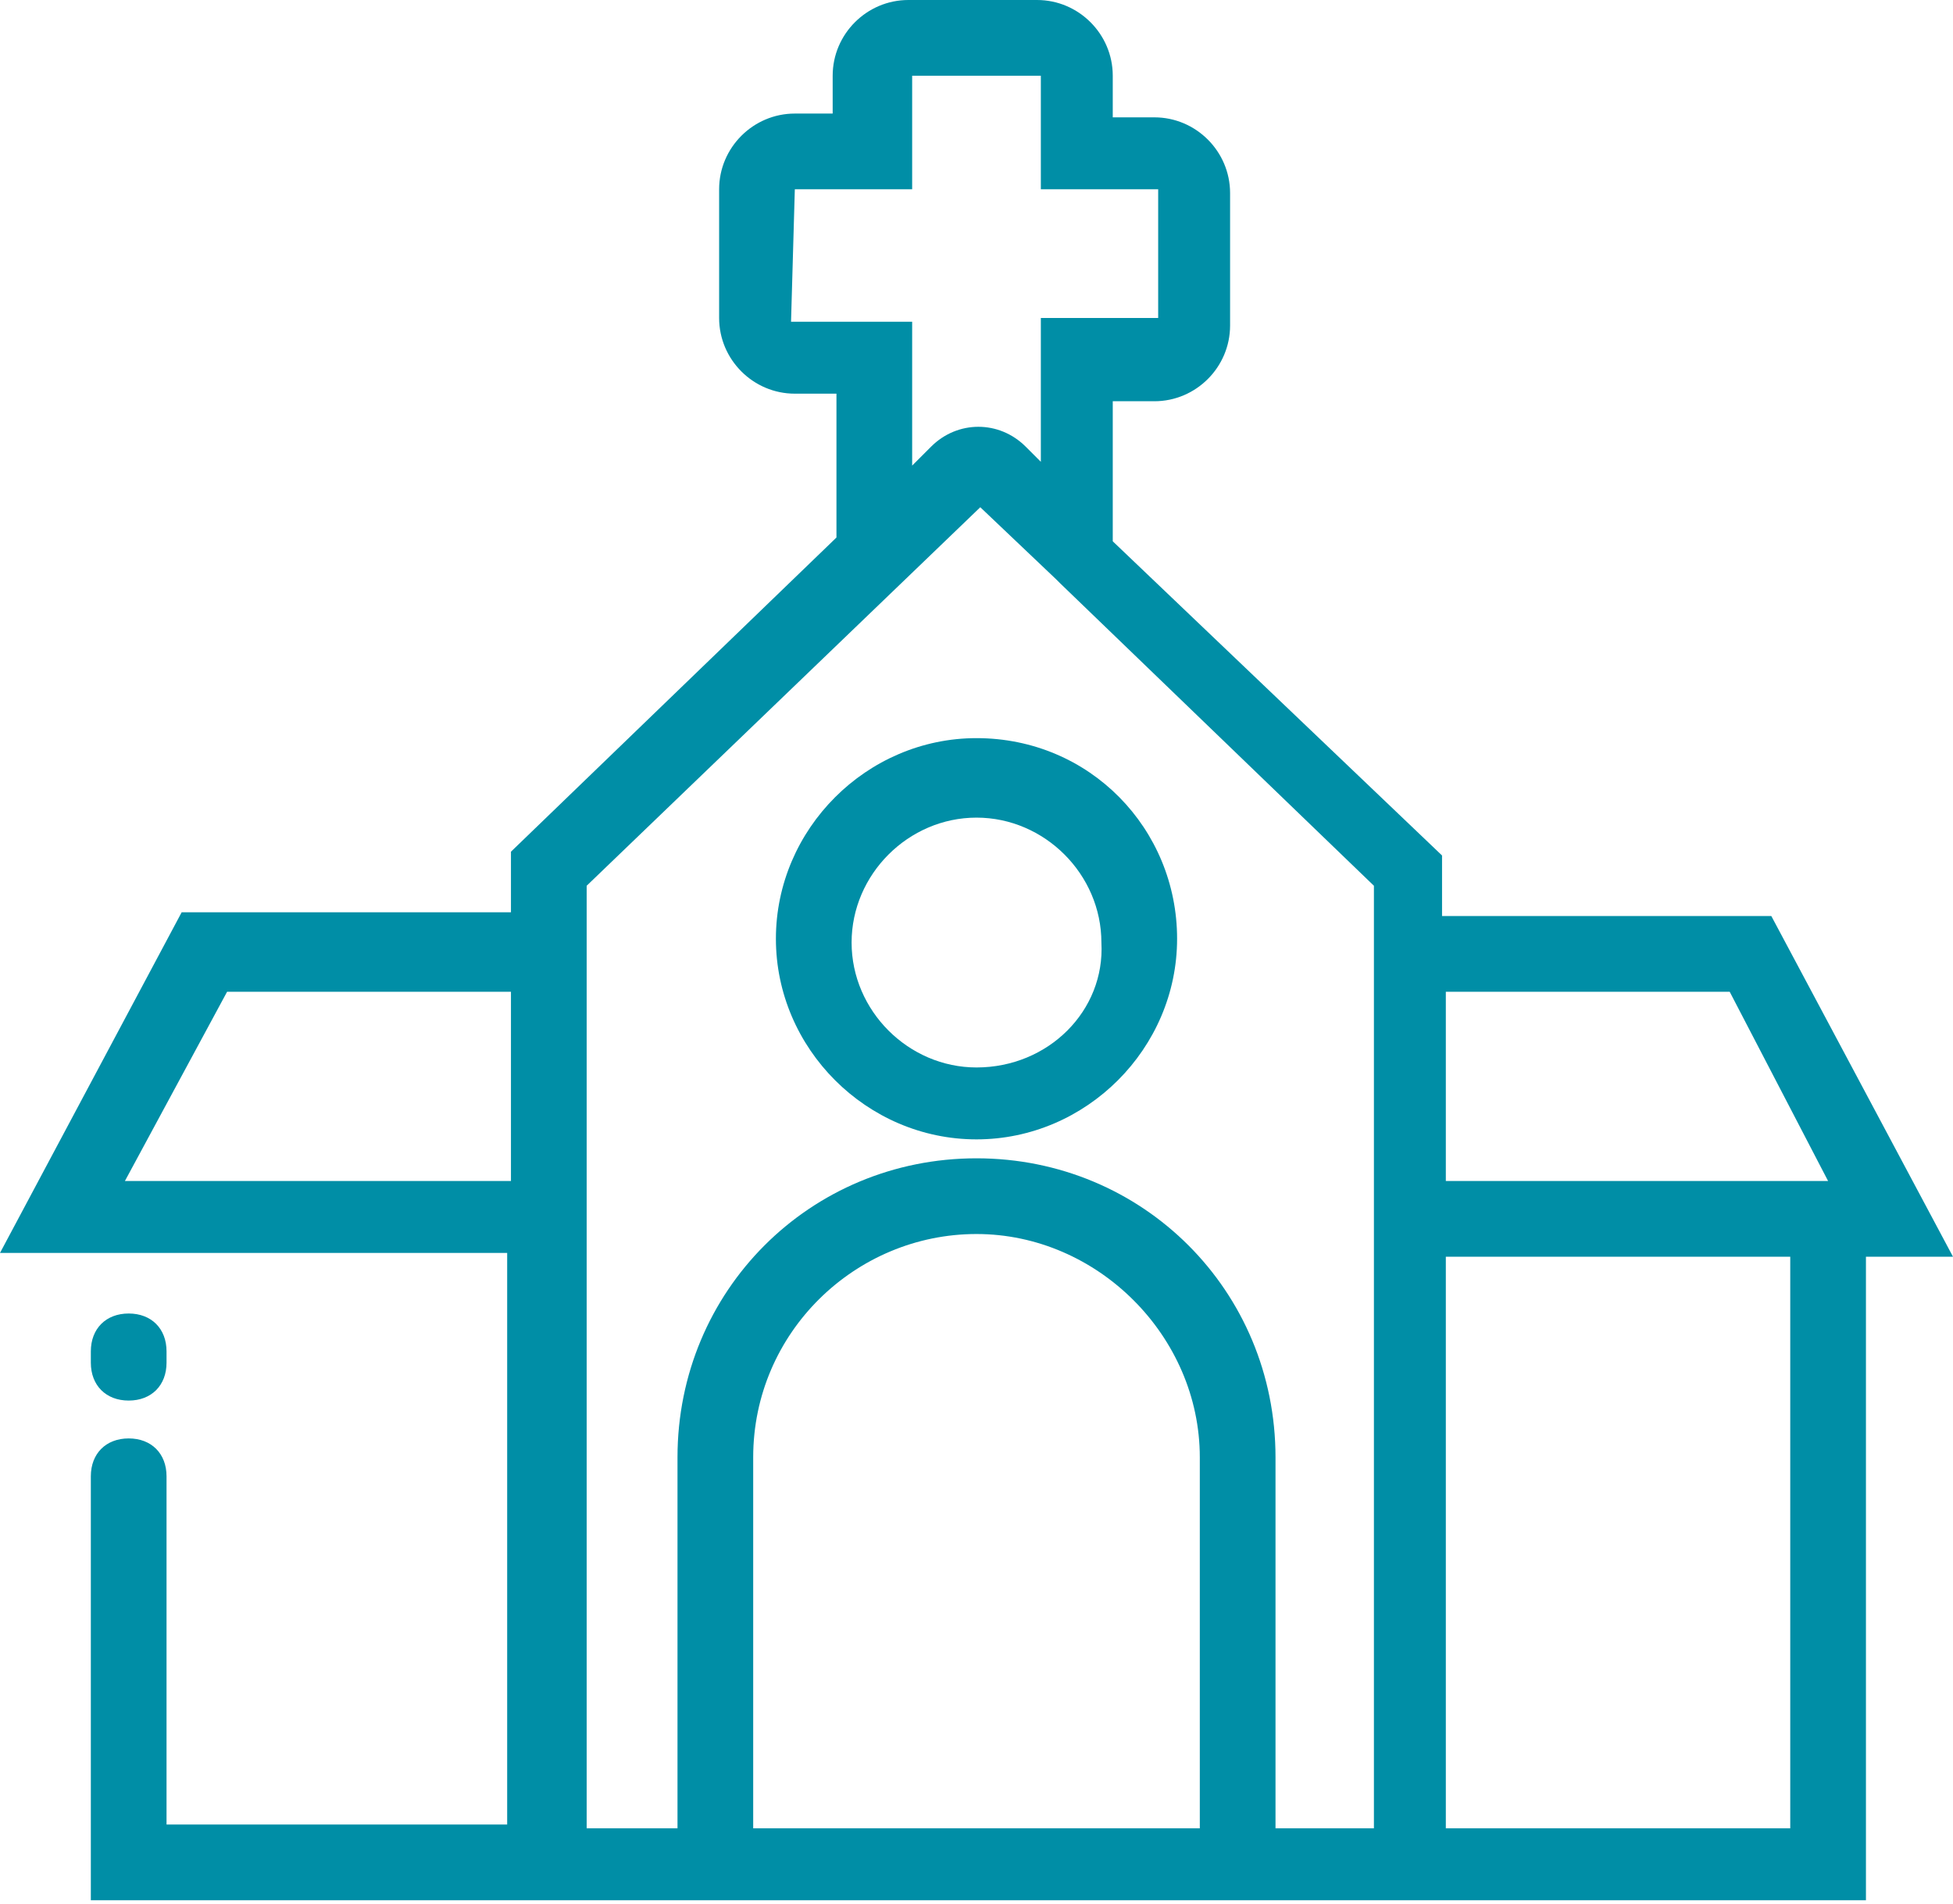
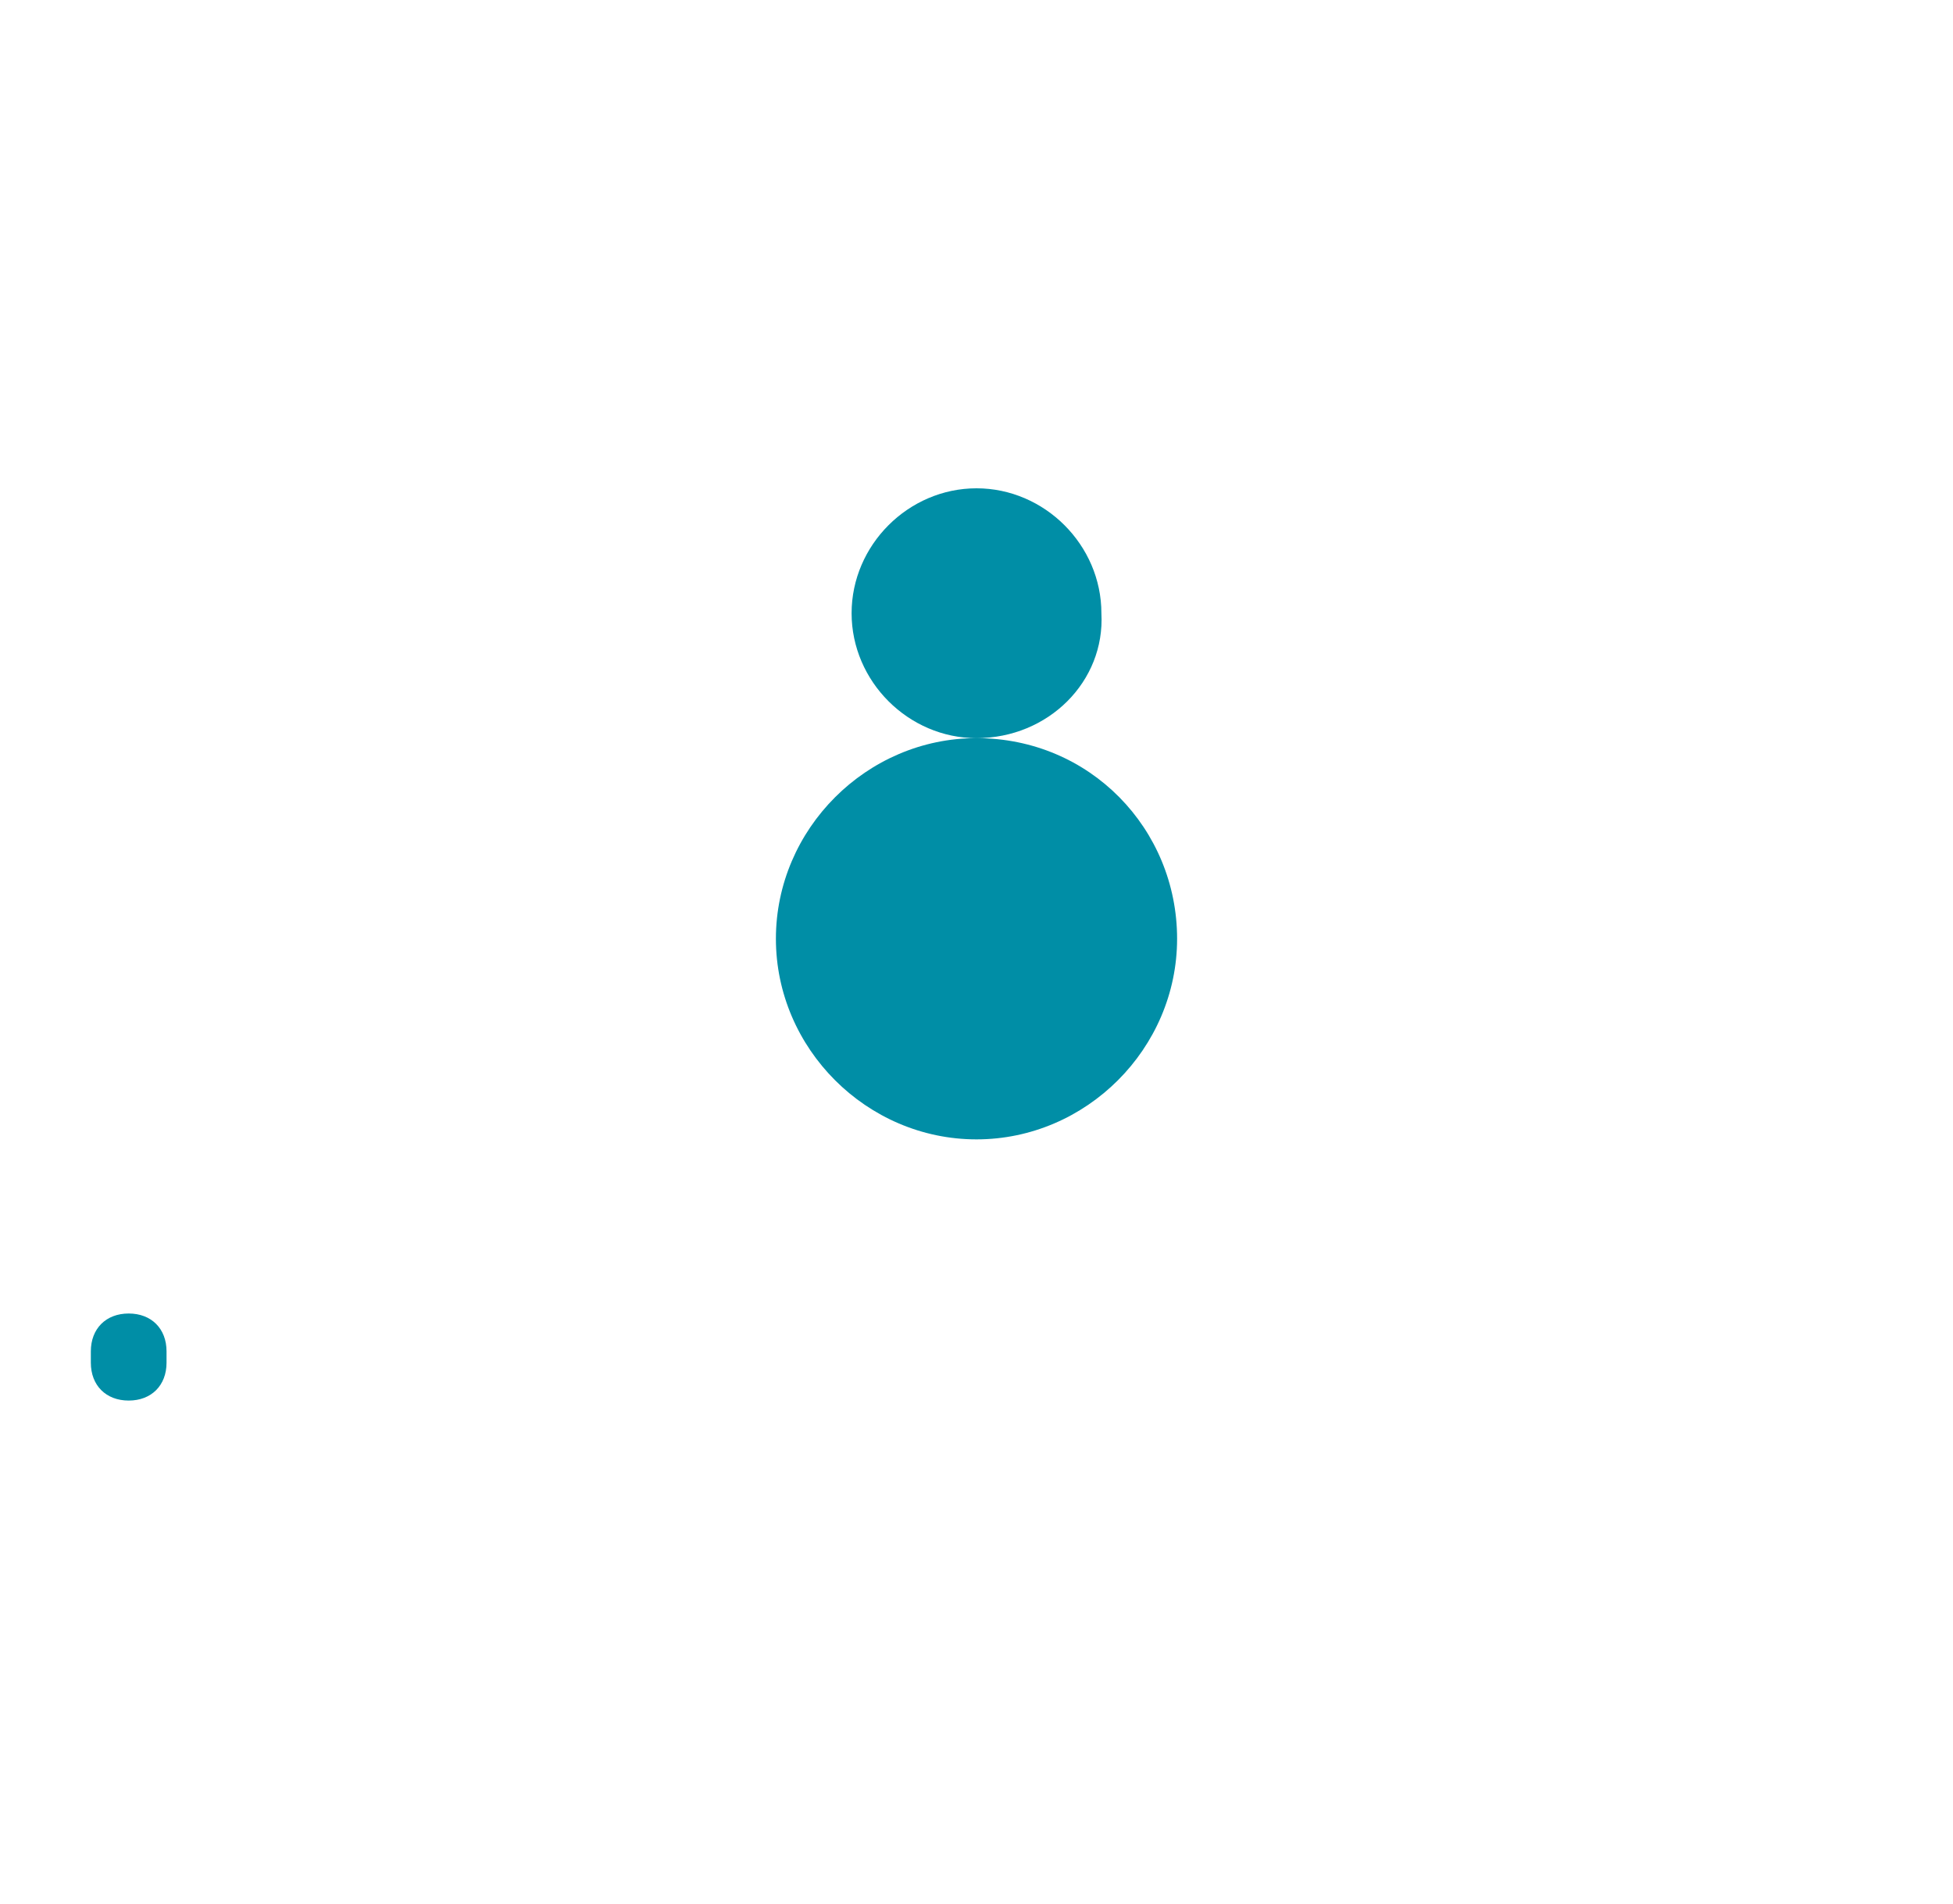
<svg xmlns="http://www.w3.org/2000/svg" enable-background="new 0 0 51.6 50.3" viewBox="0 0 51.6 50.3">
  <g fill="#008ea6">
-     <path d="m51.6 33.2-4.8-9h-8.7v-1.6l-8.7-8.3v-3.7h1.1c1.1 0 2-.9 2-2v-3.5c0-1.1-.9-2-2-2h-1.1v-1.1c0-1.1-.9-2-2-2h-3.4c-1.1 0-2 .9-2 2v1h-1c-1.1 0-2 .9-2 2v3.4c0 1.1.9 2 2 2h1.1v3.8l-8.6 8.3v1.6h-8.7l-4.8 9h13.4v15.1h-9v-9.2c0-.6-.4-1-1-1s-1 .4-1 1v11.2h11.1 4.4 15.8 4.5 11.1v-17zm-3.3-2h-10.1v-5h7.5zm-27.4-22.7.1-3.5h3.1v-3h3.4v3h3.1v3.4h-3.1v3.8l-.4-.4c-.7-.7-1.8-.7-2.5 0l-.5.5v-3.8zm-14.9 17.7h7.5v5h-10.2zm13.9 22.1v-9.8c0-3.3 2.7-5.9 5.9-5.9s5.9 2.7 5.9 5.9v9.8zm13.8 0v-9.8c0-4.4-3.5-7.9-7.9-7.9s-7.9 3.5-7.9 7.9v9.8h-2.4v-15.1-1-7-1-.8l10.4-10 2 1.9s.1.1.1.1l8.3 8v.8 1 7 1 15.1zm13.6 0h-9.1v-15.1h9.1z" />
    <path d="m3.4 37c.6 0 1-.4 1-1v-.3c0-.6-.4-1-1-1s-1 .4-1 1v.3c0 .6.4 1 1 1z" />
-     <path d="m25.8 19.5c-2.9 0-5.3 2.4-5.3 5.3s2.4 5.3 5.3 5.3 5.3-2.4 5.3-5.3-2.3-5.3-5.3-5.3zm0 8.7c-1.8 0-3.3-1.5-3.3-3.3s1.5-3.3 3.3-3.3 3.3 1.5 3.3 3.3c.1 1.8-1.4 3.3-3.3 3.3z" />
+     <path d="m25.8 19.5c-2.9 0-5.3 2.4-5.3 5.3s2.4 5.3 5.3 5.3 5.3-2.4 5.3-5.3-2.3-5.3-5.3-5.3zc-1.8 0-3.3-1.5-3.3-3.3s1.5-3.3 3.3-3.3 3.3 1.5 3.3 3.3c.1 1.8-1.4 3.3-3.3 3.3z" />
  </g>
</svg>